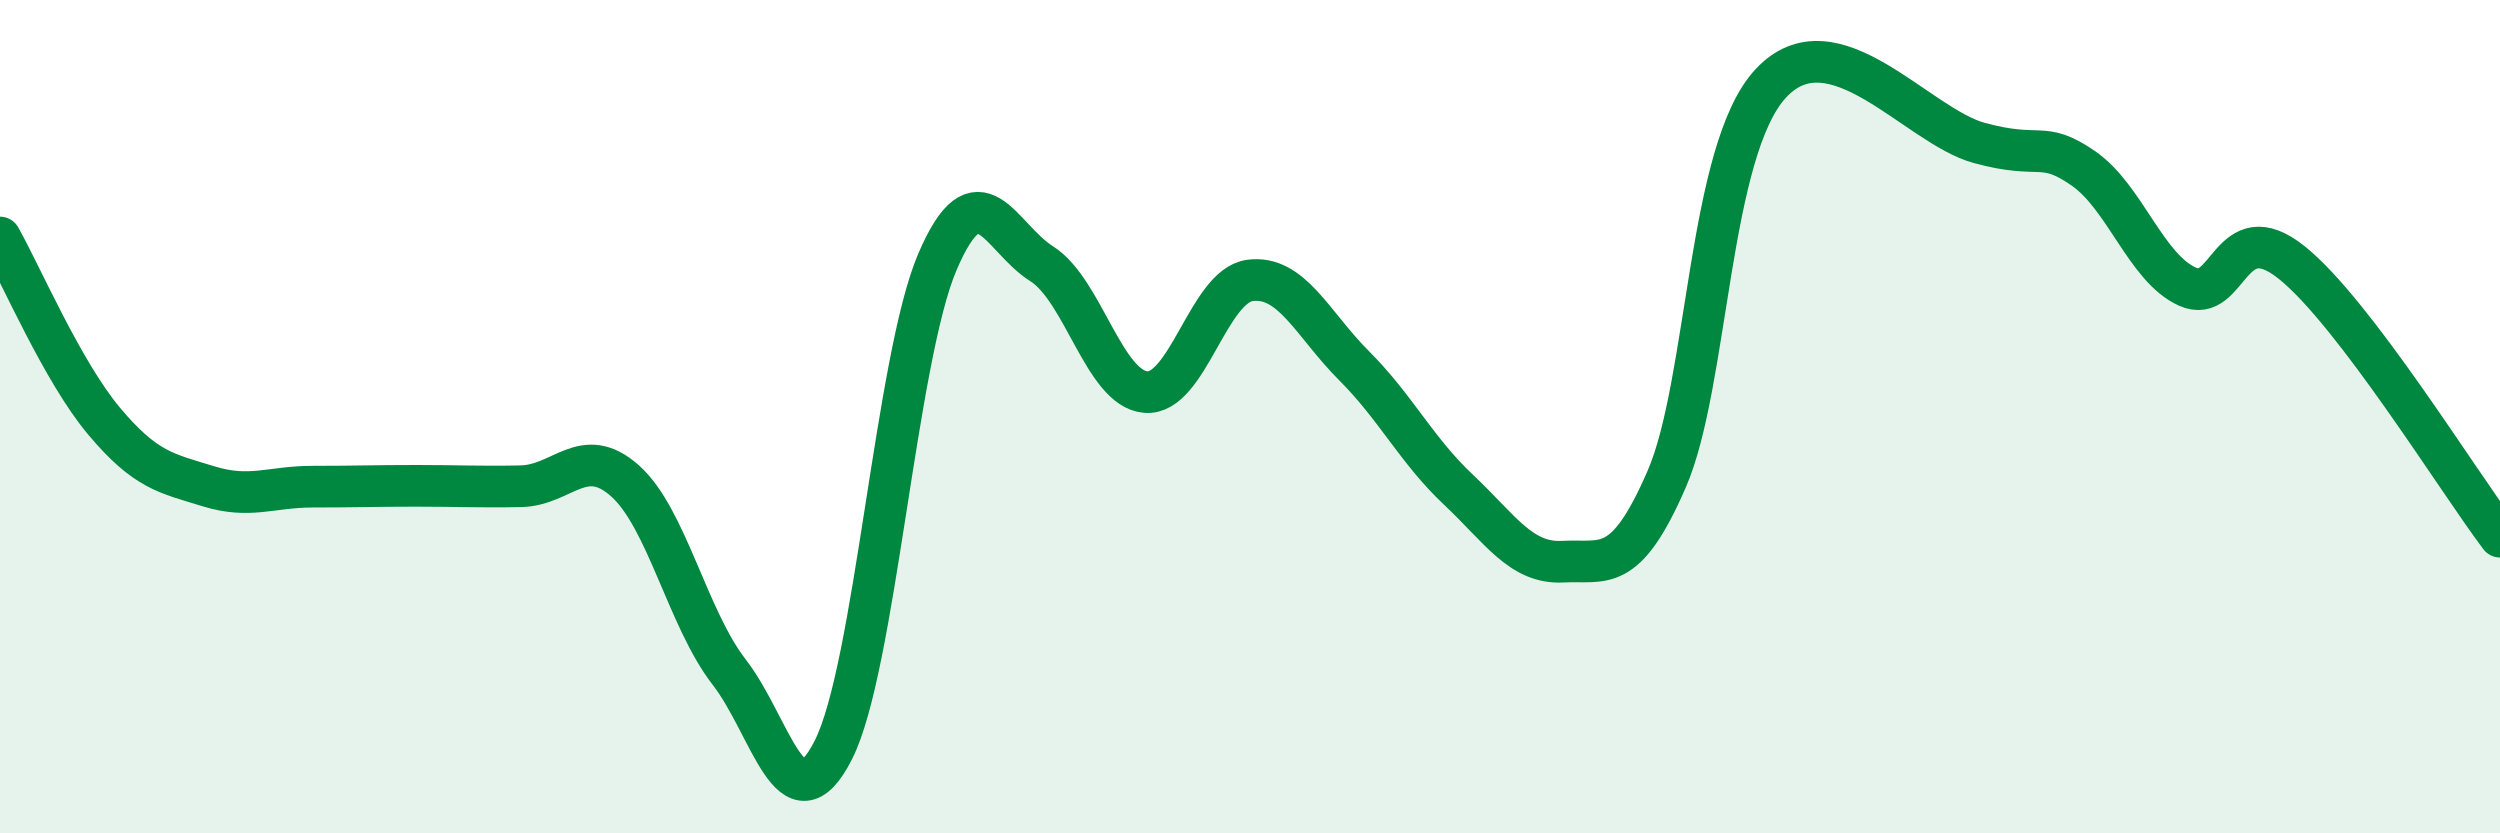
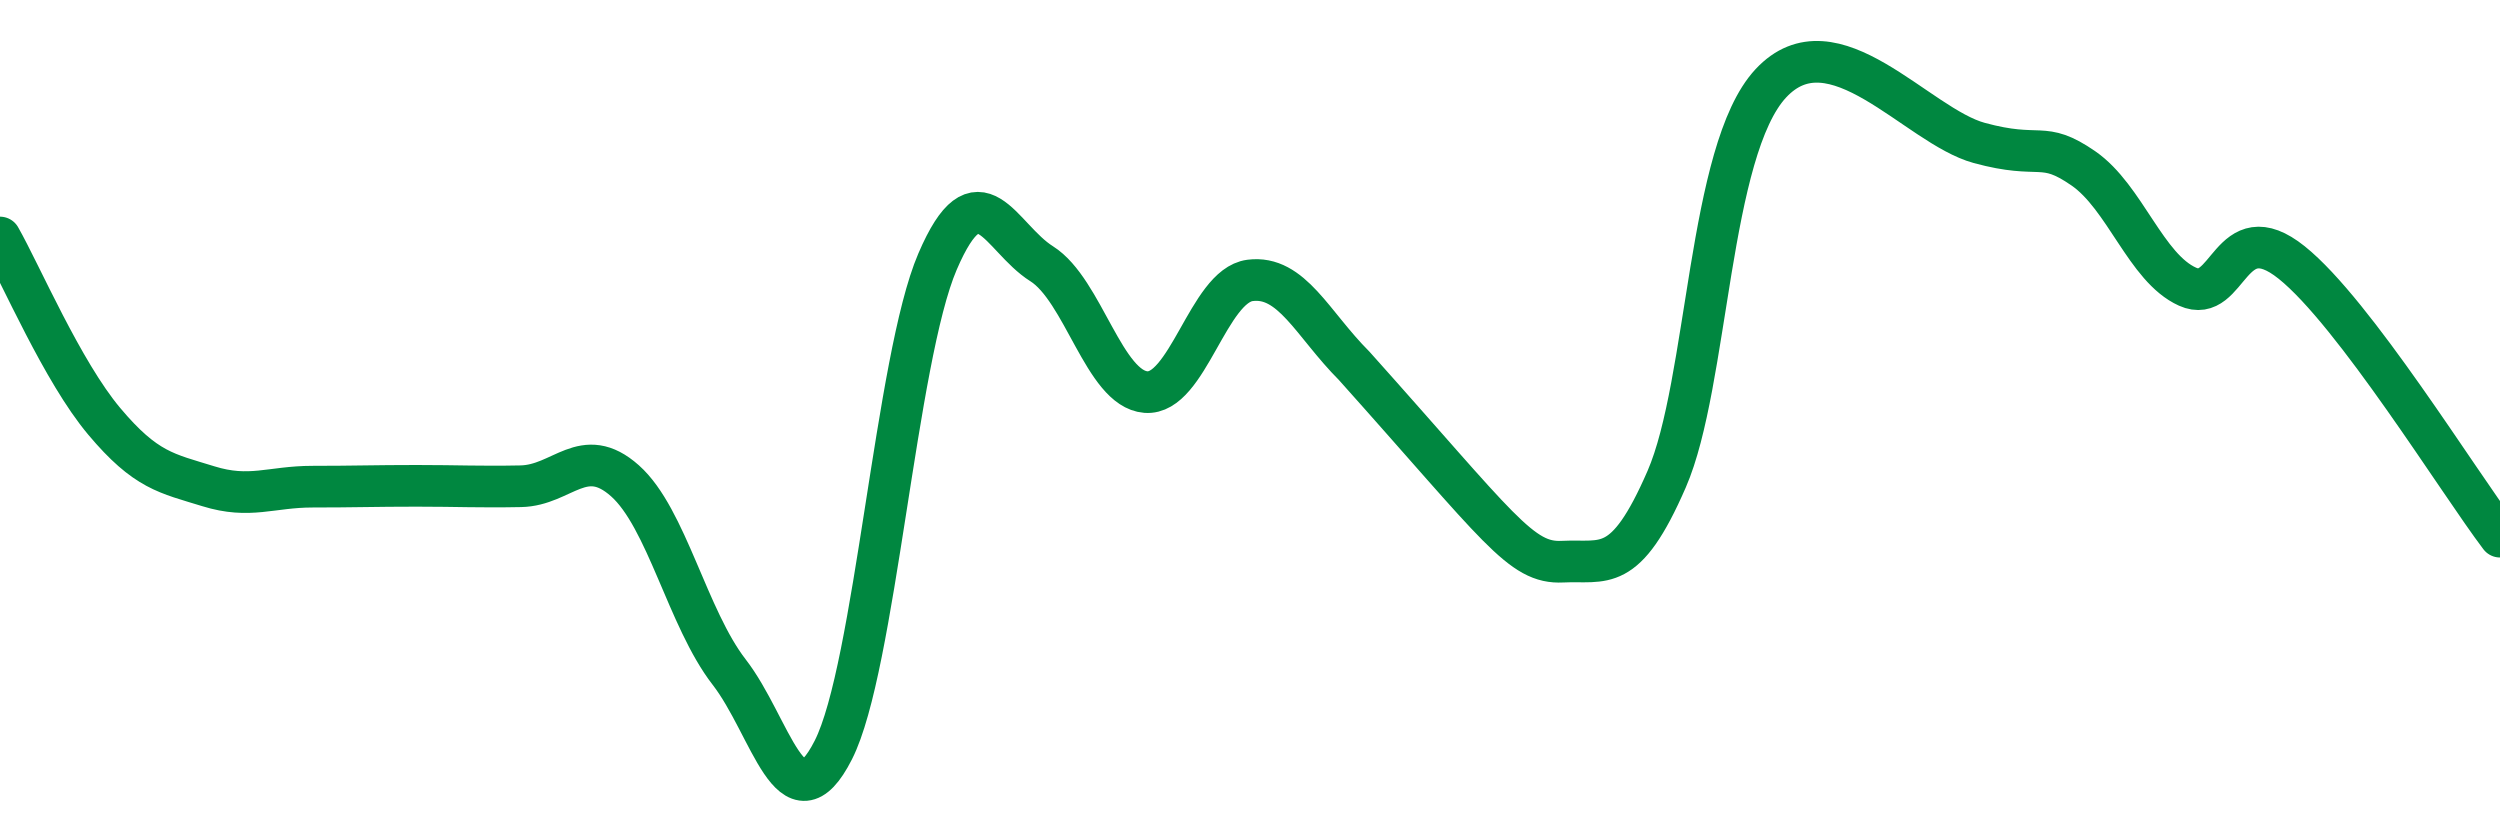
<svg xmlns="http://www.w3.org/2000/svg" width="60" height="20" viewBox="0 0 60 20">
-   <path d="M 0,5.7 C 0.5,6.58 1.5,8.92 2.5,10.11 C 3.5,11.3 4,11.36 5,11.67 C 6,11.98 6.5,11.68 7.5,11.68 C 8.5,11.68 9,11.66 10,11.66 C 11,11.66 11.5,11.69 12.5,11.67 C 13.5,11.65 14,10.65 15,11.54 C 16,12.43 16.5,14.84 17.5,16.13 C 18.5,17.42 19,19.97 20,18 C 21,16.03 21.5,8.61 22.5,6.28 C 23.5,3.95 24,5.7 25,6.33 C 26,6.96 26.5,9.33 27.5,9.41 C 28.5,9.49 29,6.86 30,6.73 C 31,6.6 31.5,7.78 32.5,8.78 C 33.5,9.78 34,10.81 35,11.75 C 36,12.69 36.5,13.53 37.5,13.48 C 38.5,13.43 39,13.8 40,11.5 C 41,9.2 41,3.61 42.5,2 C 44,0.39 46,3.02 47.5,3.43 C 49,3.84 49,3.35 50,4.04 C 51,4.73 51.5,6.43 52.5,6.88 C 53.5,7.33 53.5,5.1 55,6.3 C 56.5,7.5 59,11.56 60,12.88L60 20L0 20Z" fill="#008740" opacity="0.1" stroke-linecap="round" stroke-linejoin="round" />
-   <path d="M 0,5.7 C 0.5,6.58 1.5,8.92 2.5,10.11 C 3.5,11.3 4,11.36 5,11.67 C 6,11.98 6.5,11.68 7.5,11.68 C 8.5,11.68 9,11.66 10,11.66 C 11,11.66 11.5,11.69 12.5,11.67 C 13.5,11.65 14,10.65 15,11.54 C 16,12.43 16.5,14.84 17.5,16.13 C 18.5,17.42 19,19.97 20,18 C 21,16.03 21.5,8.61 22.5,6.28 C 23.5,3.95 24,5.7 25,6.33 C 26,6.96 26.5,9.33 27.5,9.41 C 28.5,9.49 29,6.86 30,6.73 C 31,6.6 31.5,7.78 32.5,8.78 C 33.5,9.78 34,10.81 35,11.75 C 36,12.69 36.5,13.53 37.5,13.48 C 38.5,13.43 39,13.8 40,11.5 C 41,9.2 41,3.61 42.5,2 C 44,0.39 46,3.02 47.5,3.43 C 49,3.84 49,3.35 50,4.04 C 51,4.73 51.5,6.43 52.5,6.88 C 53.5,7.33 53.5,5.1 55,6.3 C 56.5,7.5 59,11.56 60,12.88" stroke="#008740" stroke-width="1" fill="none" stroke-linecap="round" stroke-linejoin="round" />
+   <path d="M 0,5.7 C 0.5,6.58 1.5,8.92 2.5,10.11 C 3.5,11.3 4,11.36 5,11.67 C 6,11.98 6.5,11.68 7.5,11.68 C 8.5,11.68 9,11.66 10,11.66 C 11,11.66 11.5,11.69 12.5,11.67 C 13.5,11.65 14,10.65 15,11.54 C 16,12.43 16.5,14.84 17.5,16.13 C 18.5,17.42 19,19.97 20,18 C 21,16.03 21.5,8.61 22.5,6.28 C 23.5,3.95 24,5.7 25,6.33 C 26,6.96 26.5,9.33 27.5,9.41 C 28.5,9.49 29,6.86 30,6.73 C 31,6.6 31.5,7.78 32.5,8.78 C 36,12.69 36.5,13.53 37.5,13.48 C 38.5,13.43 39,13.8 40,11.5 C 41,9.2 41,3.61 42.5,2 C 44,0.39 46,3.02 47.5,3.43 C 49,3.84 49,3.35 50,4.04 C 51,4.73 51.5,6.43 52.5,6.88 C 53.5,7.33 53.5,5.1 55,6.3 C 56.5,7.5 59,11.56 60,12.88" stroke="#008740" stroke-width="1" fill="none" stroke-linecap="round" stroke-linejoin="round" />
</svg>